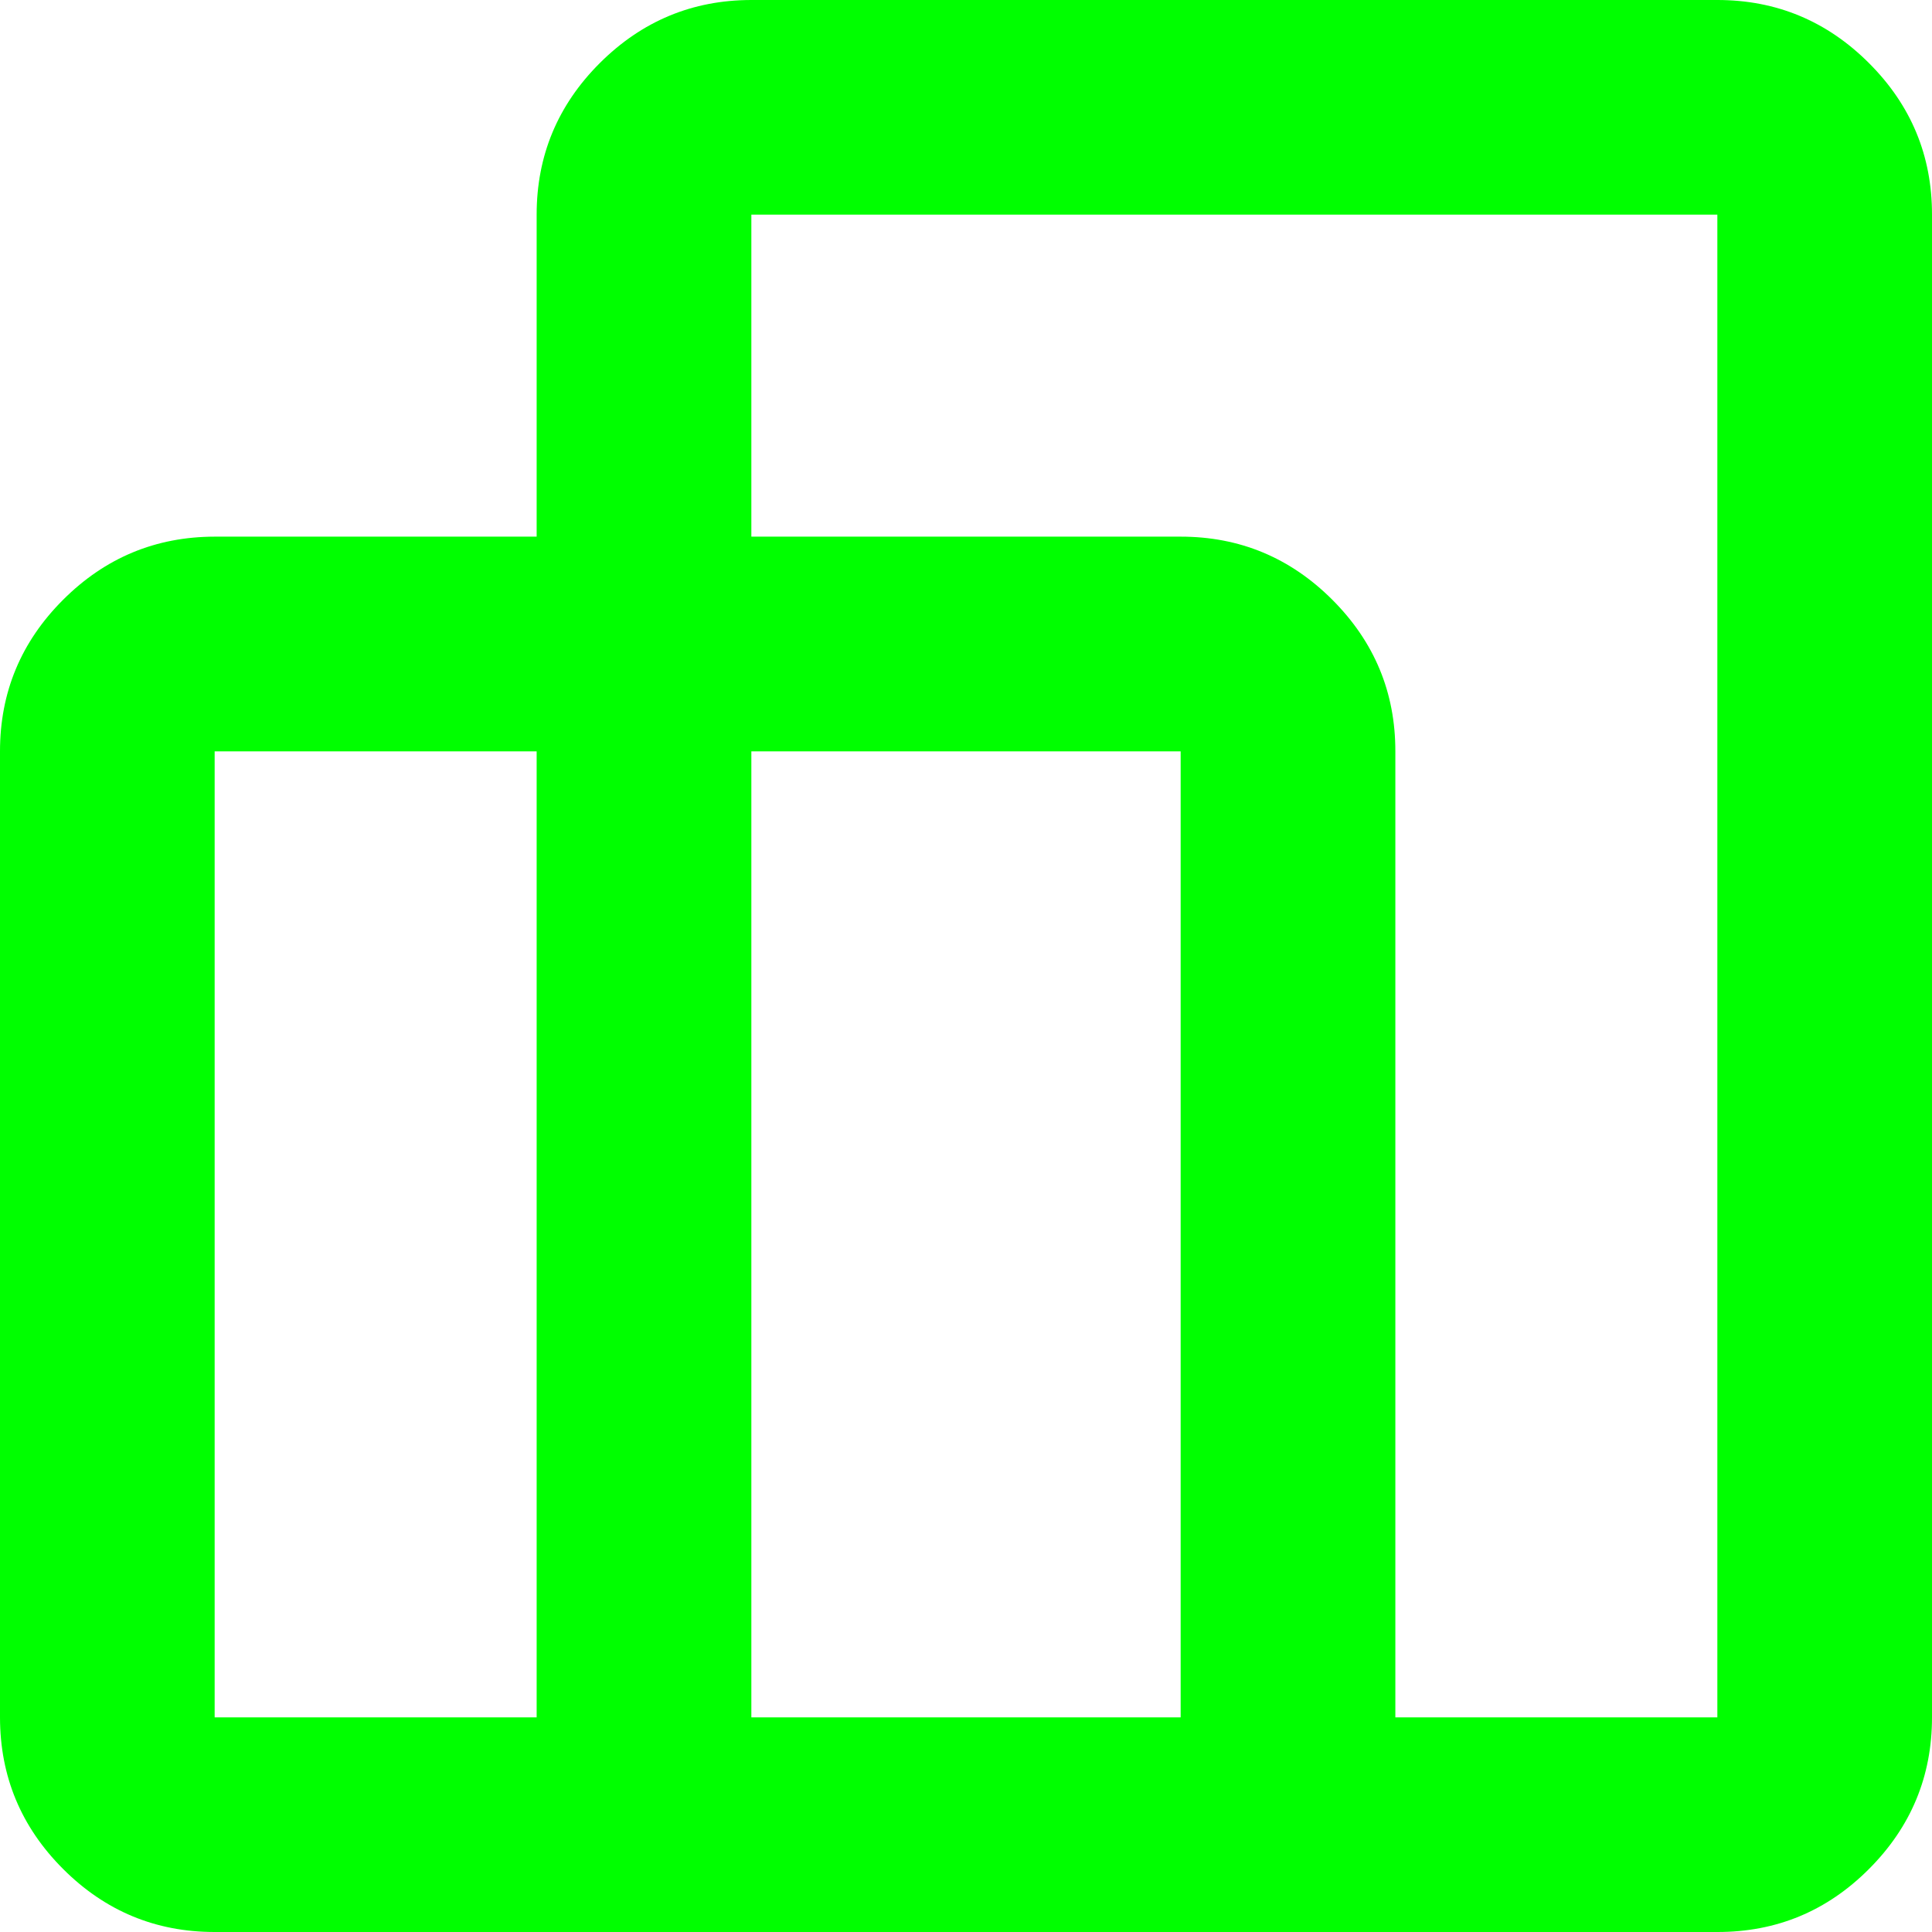
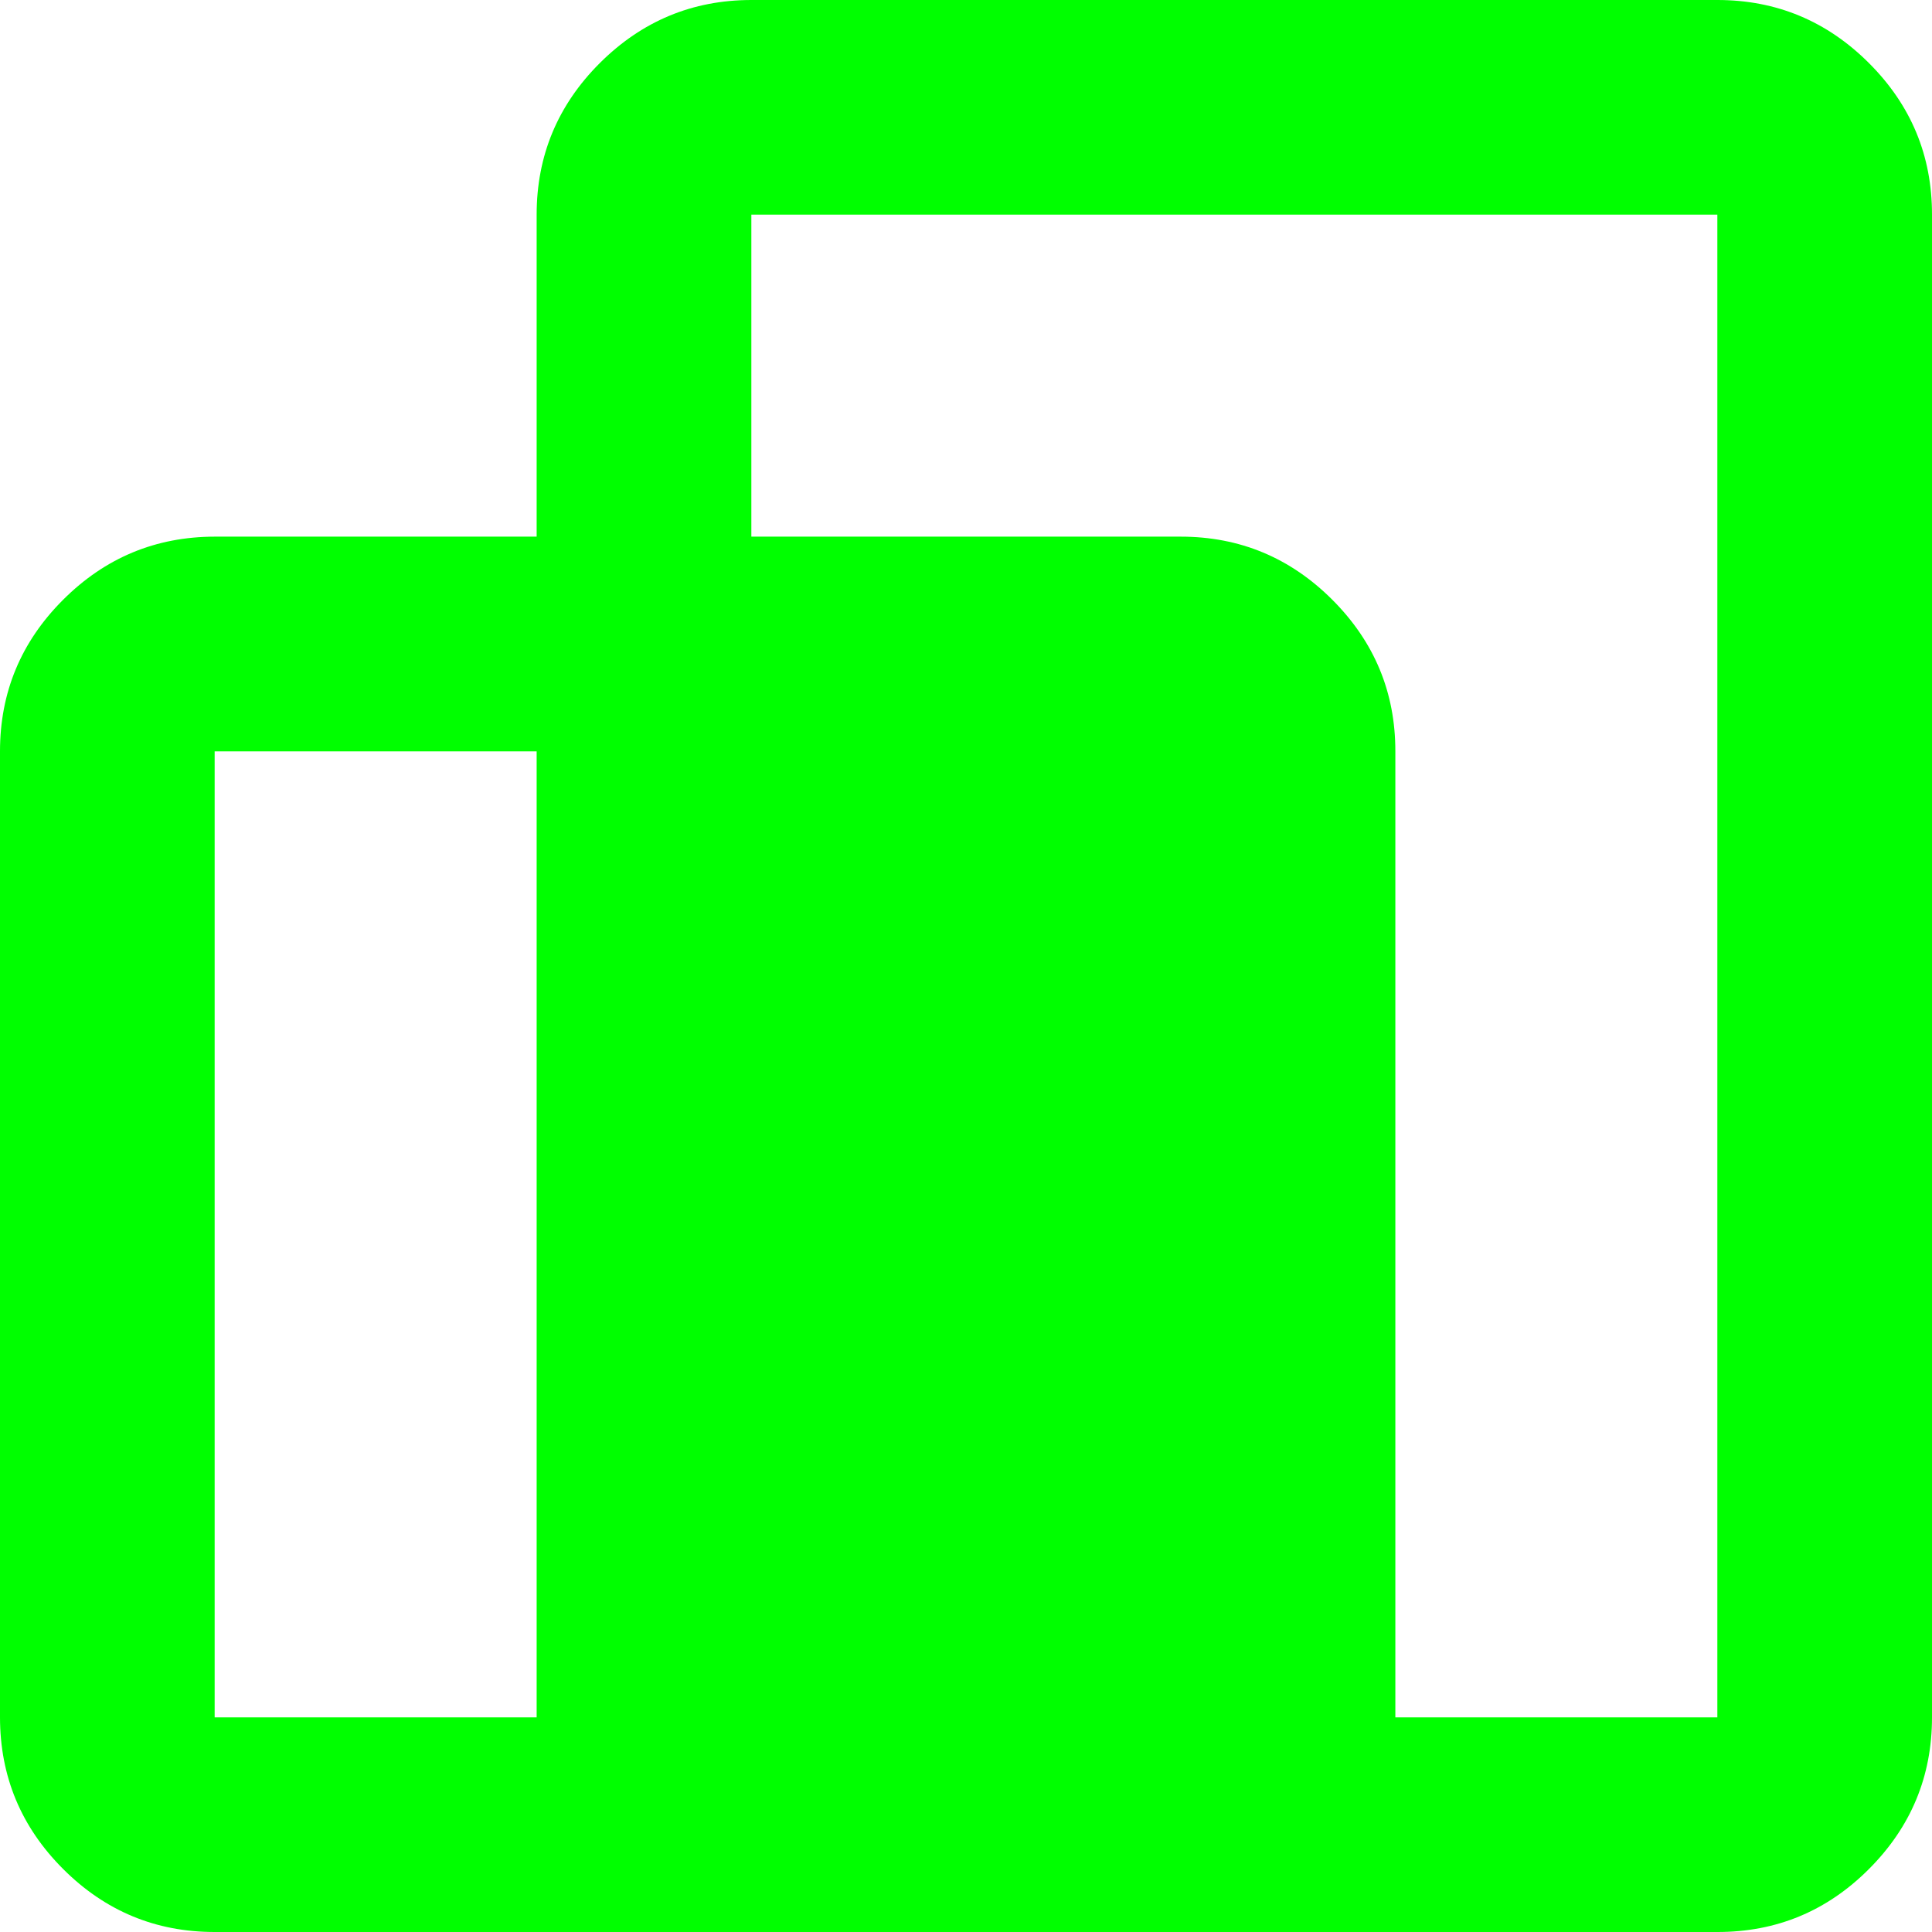
<svg xmlns="http://www.w3.org/2000/svg" width="39" height="39" viewBox="0 0 39 39" fill="none">
-   <path d="M0 34.667V15.167C0 13.975 0.425 12.955 1.274 12.107C2.123 11.259 3.143 10.835 4.333 10.833H10.833V4.333C10.833 3.142 11.258 2.122 12.107 1.274C12.957 0.426 13.976 0.001 15.167 0H34.667C35.858 0 36.879 0.425 37.728 1.274C38.578 2.123 39.001 3.143 39 4.333V34.667C39 35.858 38.576 36.879 37.728 37.728C36.88 38.578 35.86 39.001 34.667 39H4.333C3.142 39 2.122 38.576 1.274 37.728C0.426 36.88 0.001 35.86 0 34.667ZM28.167 34.667H34.667V4.333H15.167V10.833H23.833C25.025 10.833 26.046 11.258 26.895 12.107C27.744 12.957 28.168 13.976 28.167 15.167V34.667ZM15.167 34.667H23.833V15.167H15.167V34.667ZM4.333 34.667H10.833V15.167H4.333V34.667Z" fill="#00FF00" />
+   <path d="M0 34.667V15.167C0 13.975 0.425 12.955 1.274 12.107C2.123 11.259 3.143 10.835 4.333 10.833H10.833V4.333C10.833 3.142 11.258 2.122 12.107 1.274C12.957 0.426 13.976 0.001 15.167 0H34.667C35.858 0 36.879 0.425 37.728 1.274C38.578 2.123 39.001 3.143 39 4.333V34.667C39 35.858 38.576 36.879 37.728 37.728C36.88 38.578 35.86 39.001 34.667 39H4.333C3.142 39 2.122 38.576 1.274 37.728C0.426 36.88 0.001 35.86 0 34.667ZM28.167 34.667H34.667V4.333H15.167V10.833H23.833C25.025 10.833 26.046 11.258 26.895 12.107C27.744 12.957 28.168 13.976 28.167 15.167V34.667ZM15.167 34.667H23.833H15.167V34.667ZM4.333 34.667H10.833V15.167H4.333V34.667Z" fill="#00FF00" />
</svg>